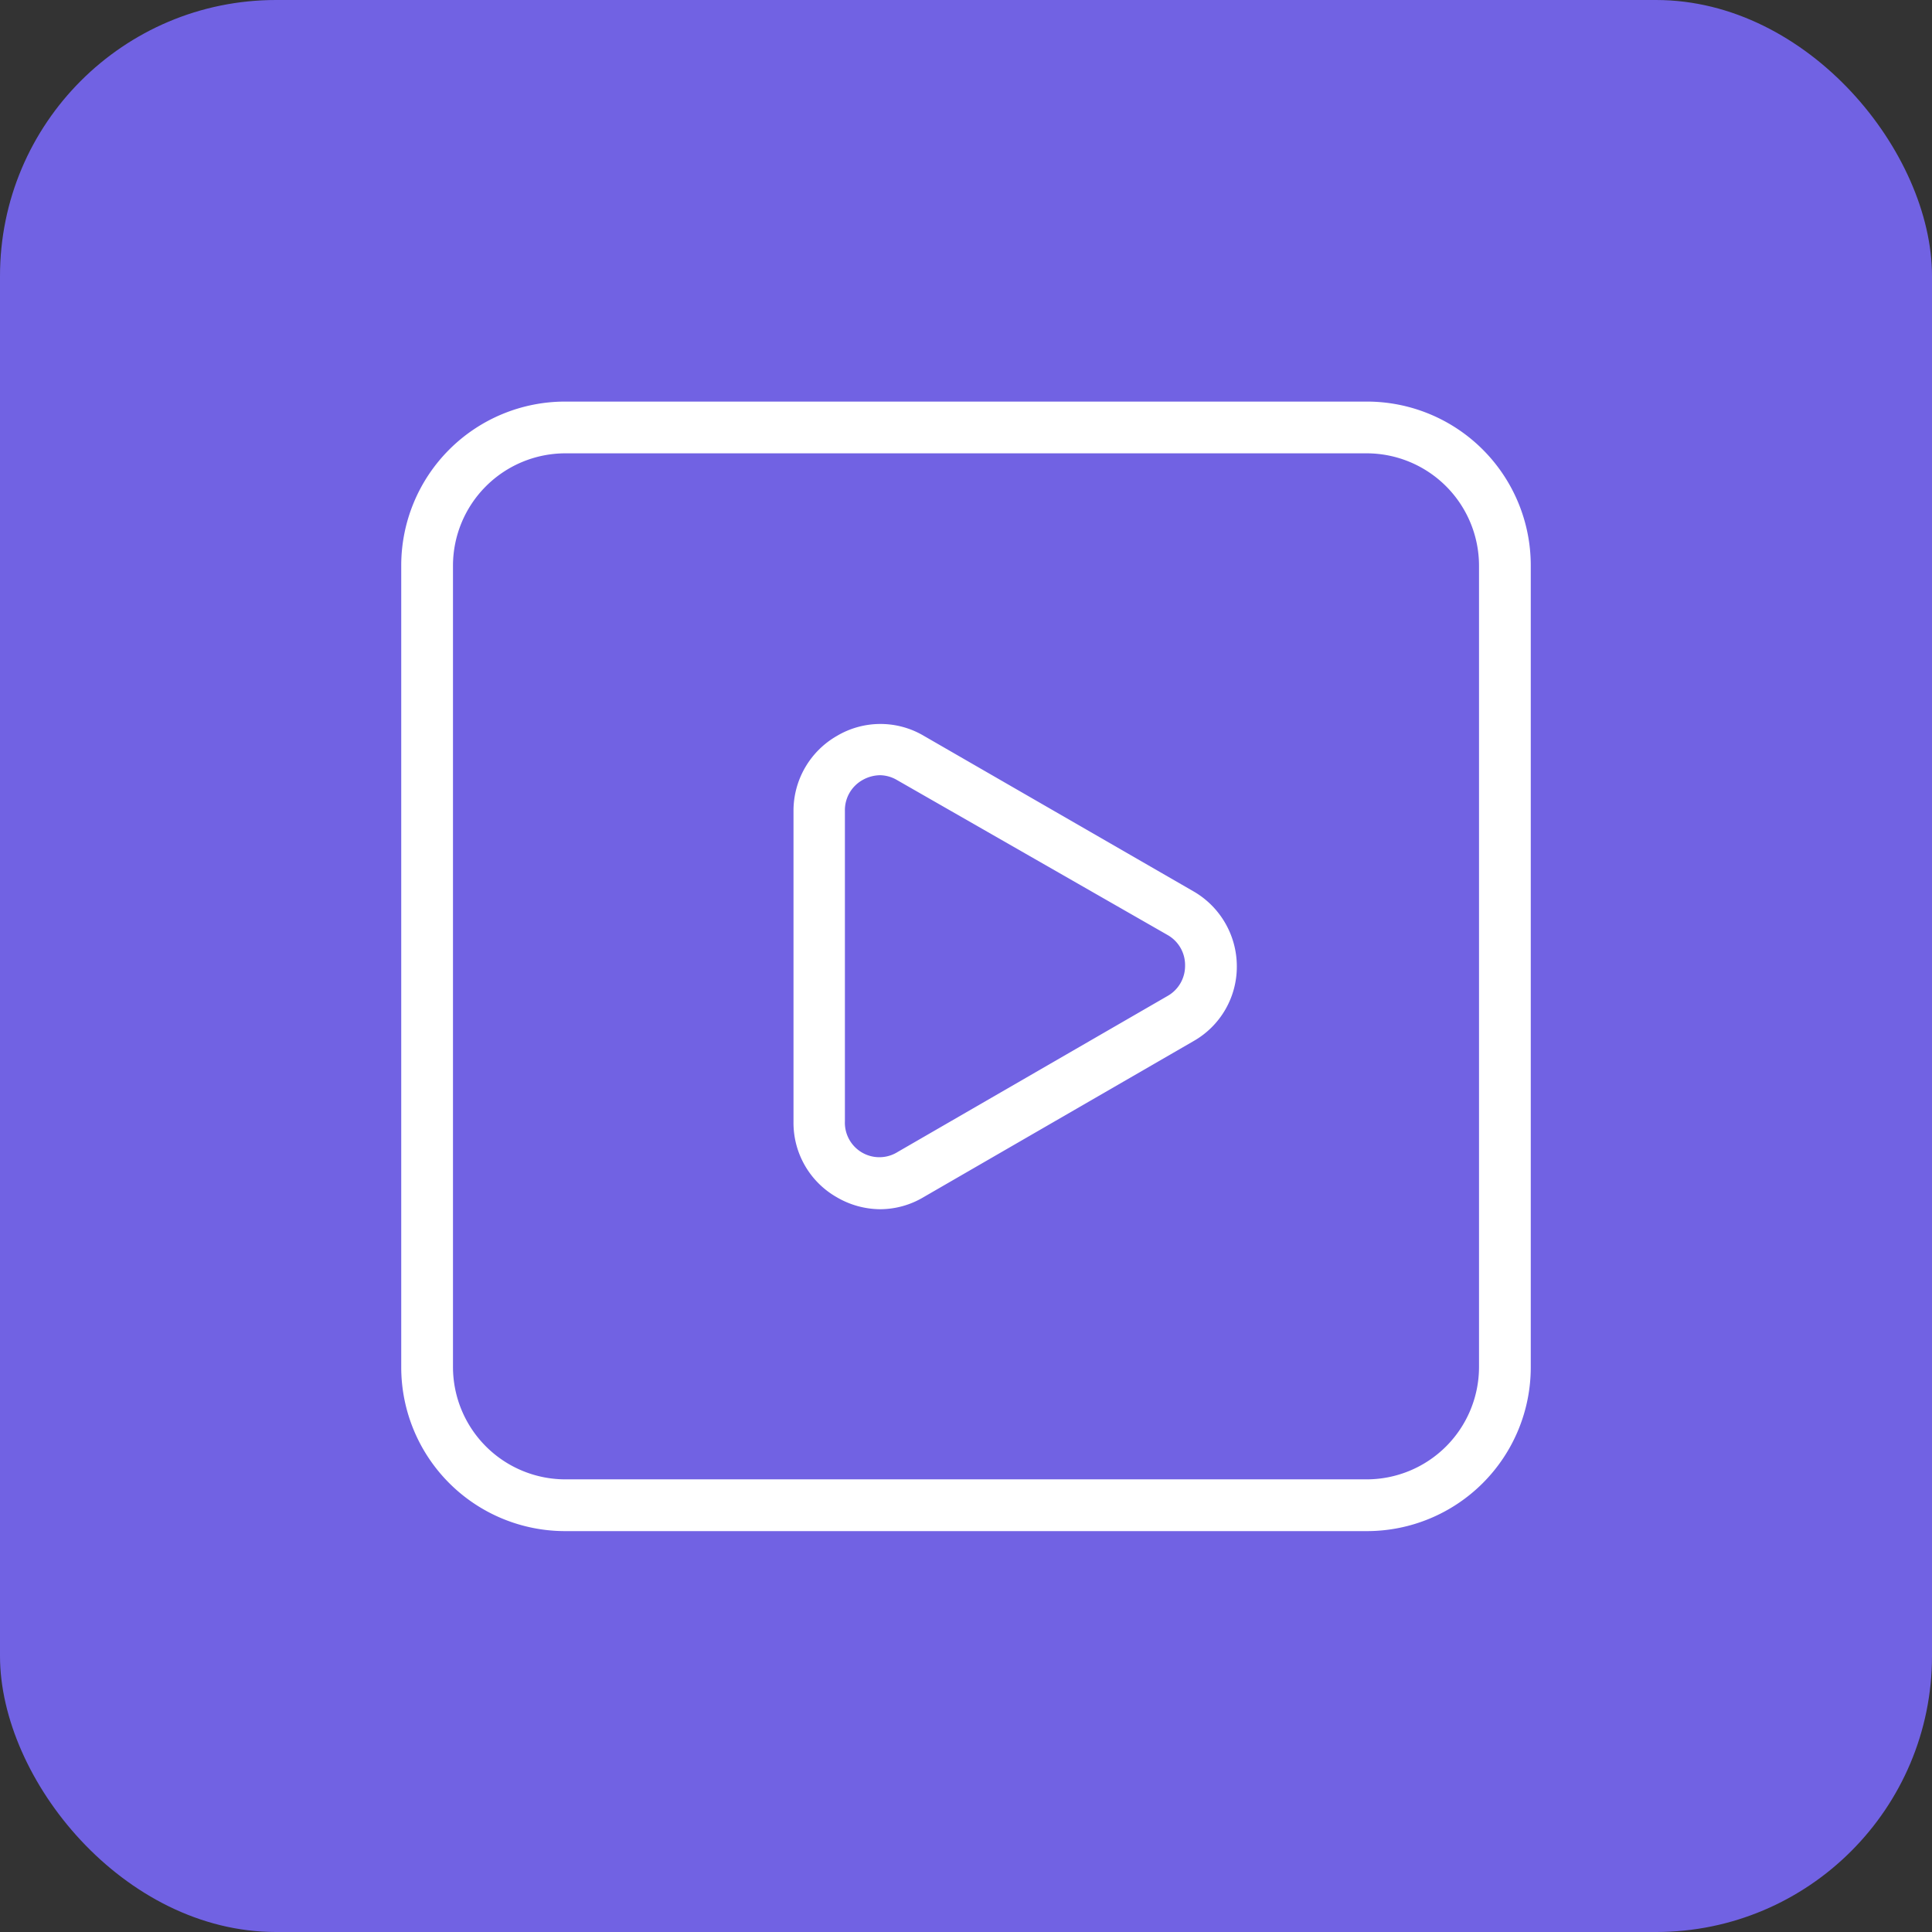
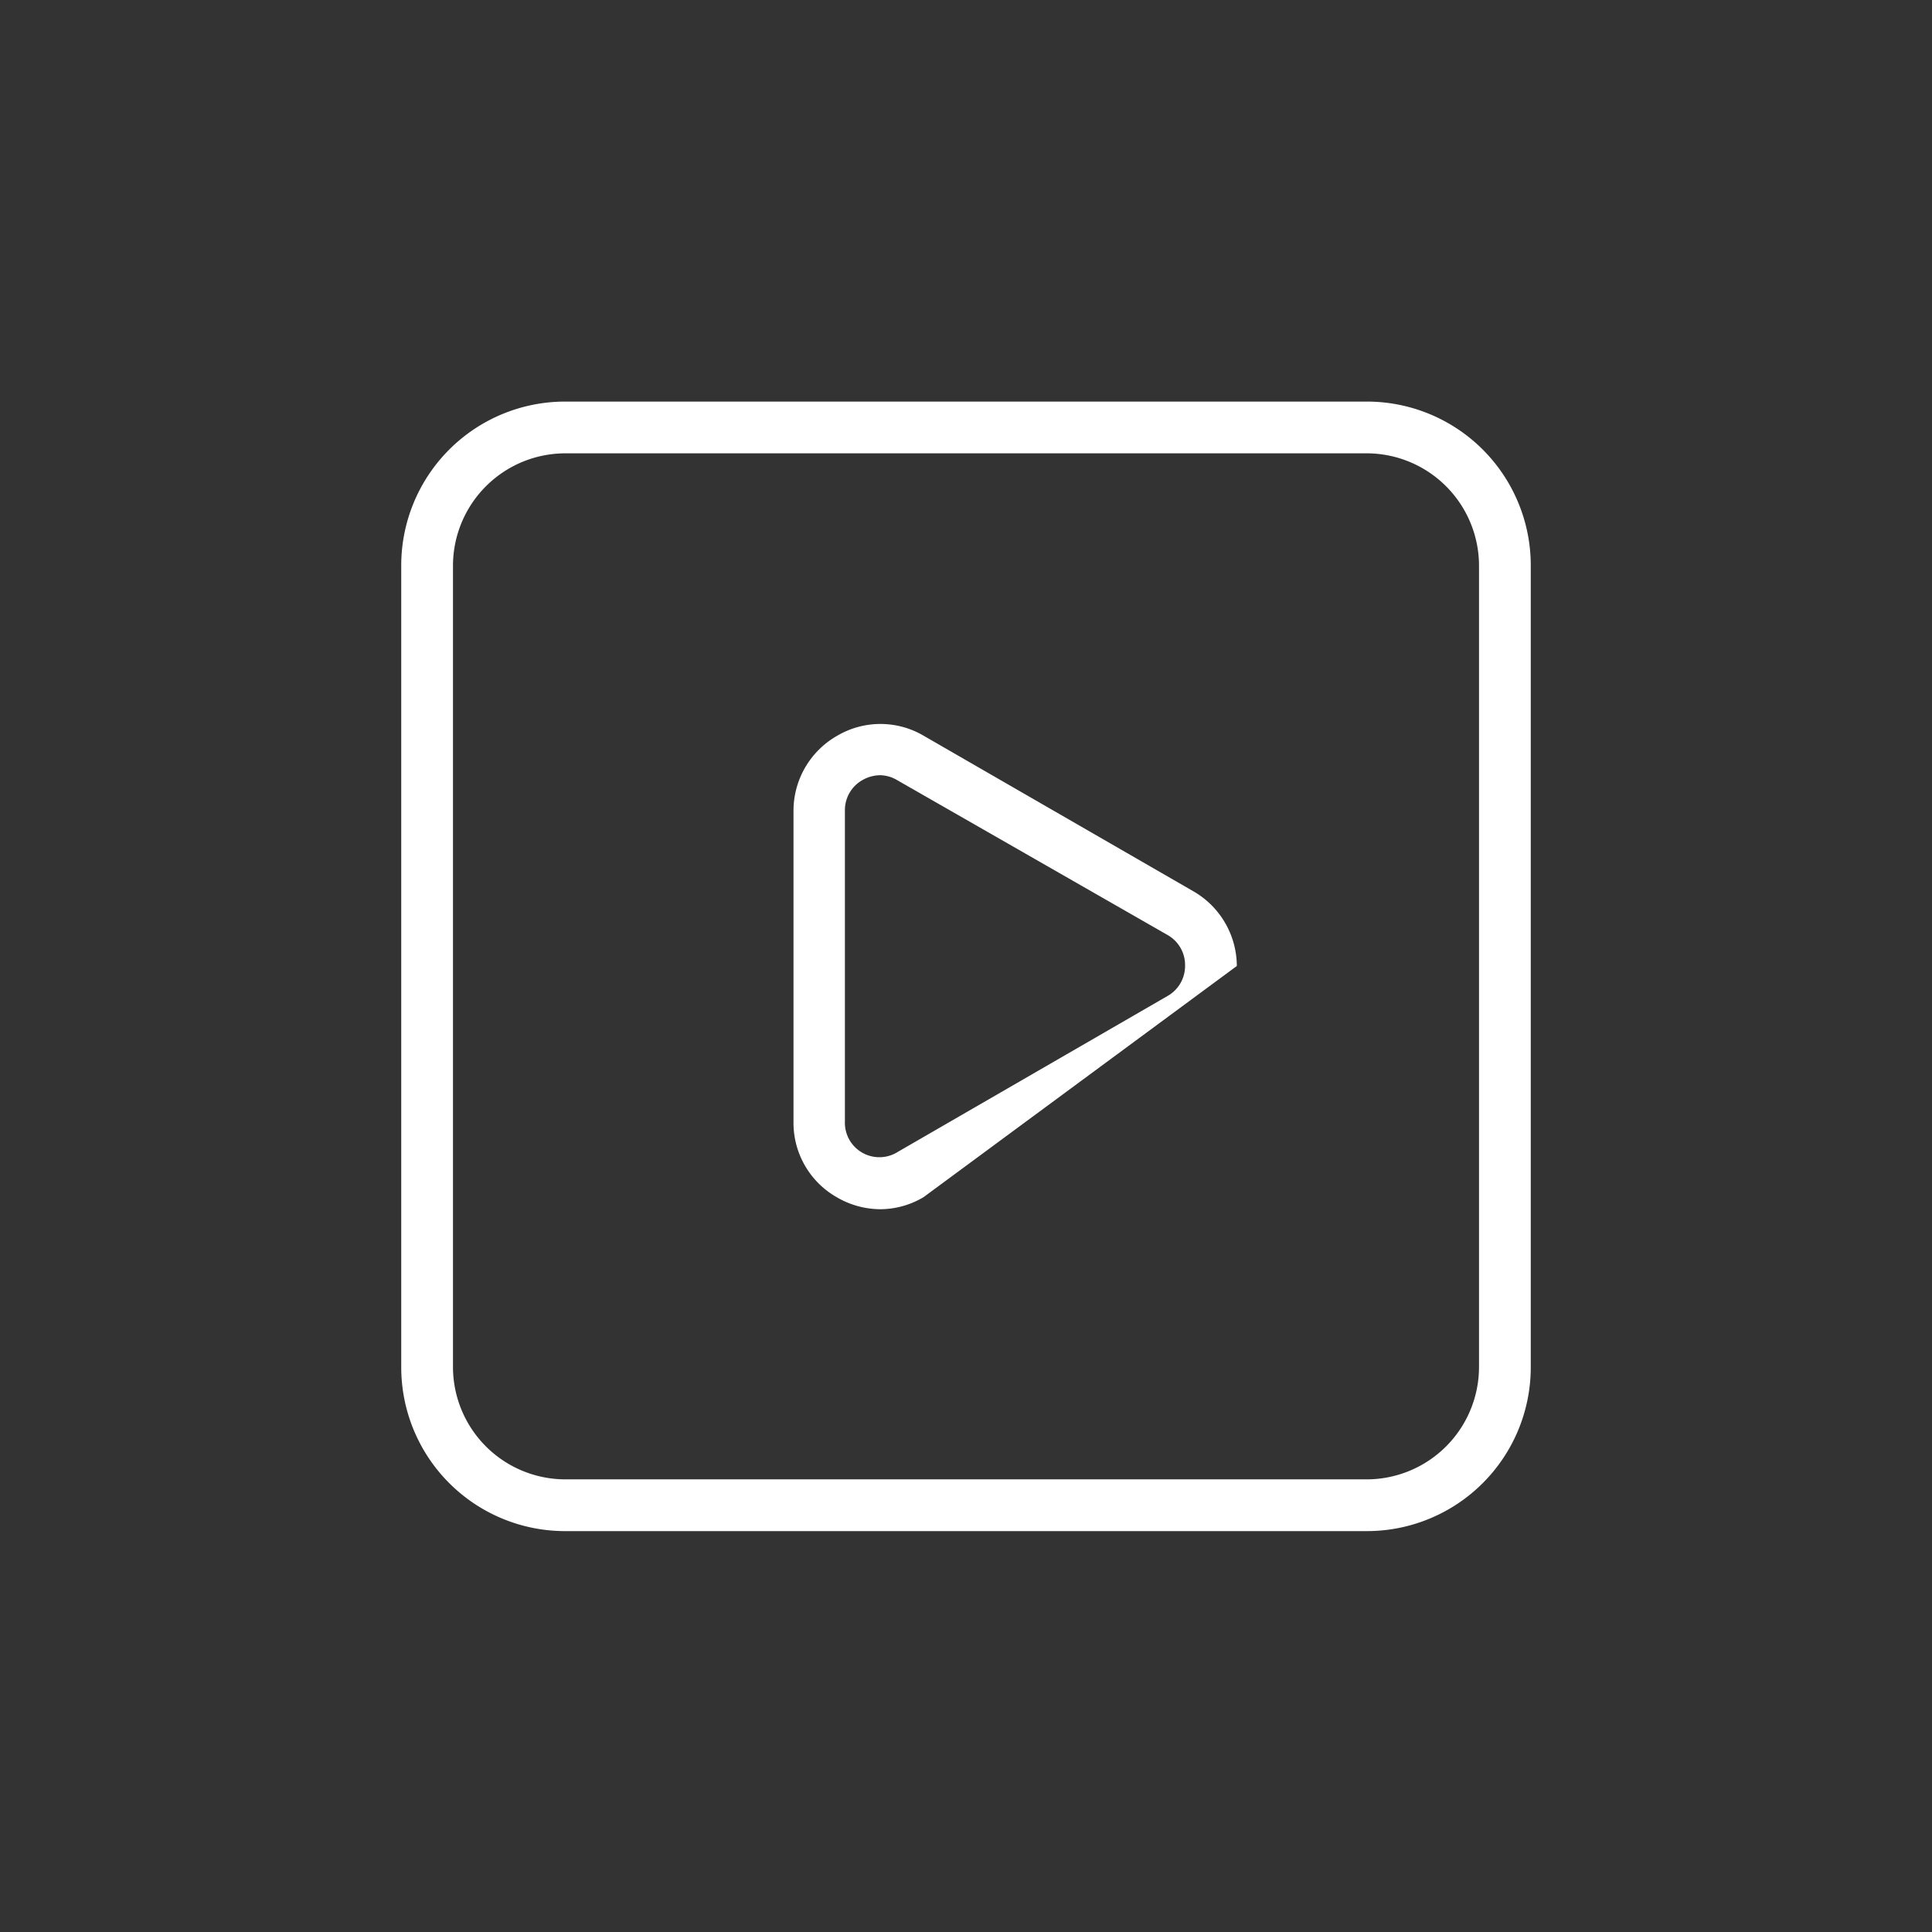
<svg xmlns="http://www.w3.org/2000/svg" viewBox="0 0 56 56">
  <rect x="0" y="0" width="56" height="56" fill="#333333" stroke="none" />
  <defs>
    <style>.cls-1{fill:#7162e3;}.cls-2{fill:#fff;}</style>
  </defs>
  <g id="Layer_2" data-name="Layer 2">
-     <rect class="cls-1" width="56" height="56" rx="8" />
-     <path class="cls-2" d="M25.51,35.05a2.52,2.52,0,0,1-1.26-.35A2.48,2.48,0,0,1,23,32.52v-9a2.5,2.5,0,0,1,1.26-2.19,2.47,2.47,0,0,1,2.52,0l7.82,4.51A2.51,2.51,0,0,1,35.85,28a2.48,2.48,0,0,1-1.26,2.18L26.77,34.7A2.47,2.47,0,0,1,25.51,35.05Zm0-12.58a1.06,1.06,0,0,0-.51.14,1,1,0,0,0-.51.89v9a1,1,0,0,0,1.53.89h0l7.82-4.52a1,1,0,0,0,.51-.88,1,1,0,0,0-.51-.89L26,22.61A1,1,0,0,0,25.51,22.47Z" />
+     <path class="cls-2" d="M25.51,35.05a2.52,2.52,0,0,1-1.26-.35A2.48,2.48,0,0,1,23,32.52v-9a2.5,2.5,0,0,1,1.26-2.19,2.47,2.47,0,0,1,2.52,0l7.82,4.51A2.51,2.51,0,0,1,35.85,28L26.77,34.7A2.47,2.47,0,0,1,25.51,35.05Zm0-12.58a1.06,1.06,0,0,0-.51.14,1,1,0,0,0-.51.89v9a1,1,0,0,0,1.53.89h0l7.82-4.52a1,1,0,0,0,.51-.88,1,1,0,0,0-.51-.89L26,22.61A1,1,0,0,0,25.51,22.47Z" />
    <path class="cls-2" d="M39.62,44.38H16.38a4.75,4.75,0,0,1-4.75-4.75V16.39a4.75,4.75,0,0,1,4.75-4.75H39.62a4.75,4.75,0,0,1,4.75,4.75V39.63A4.75,4.75,0,0,1,39.62,44.38ZM16.38,13.14a3.26,3.26,0,0,0-3.25,3.25V39.63a3.26,3.26,0,0,0,3.25,3.25H39.62a3.26,3.26,0,0,0,3.25-3.25V16.39a3.26,3.26,0,0,0-3.25-3.25Z" />
  </g>
</svg>